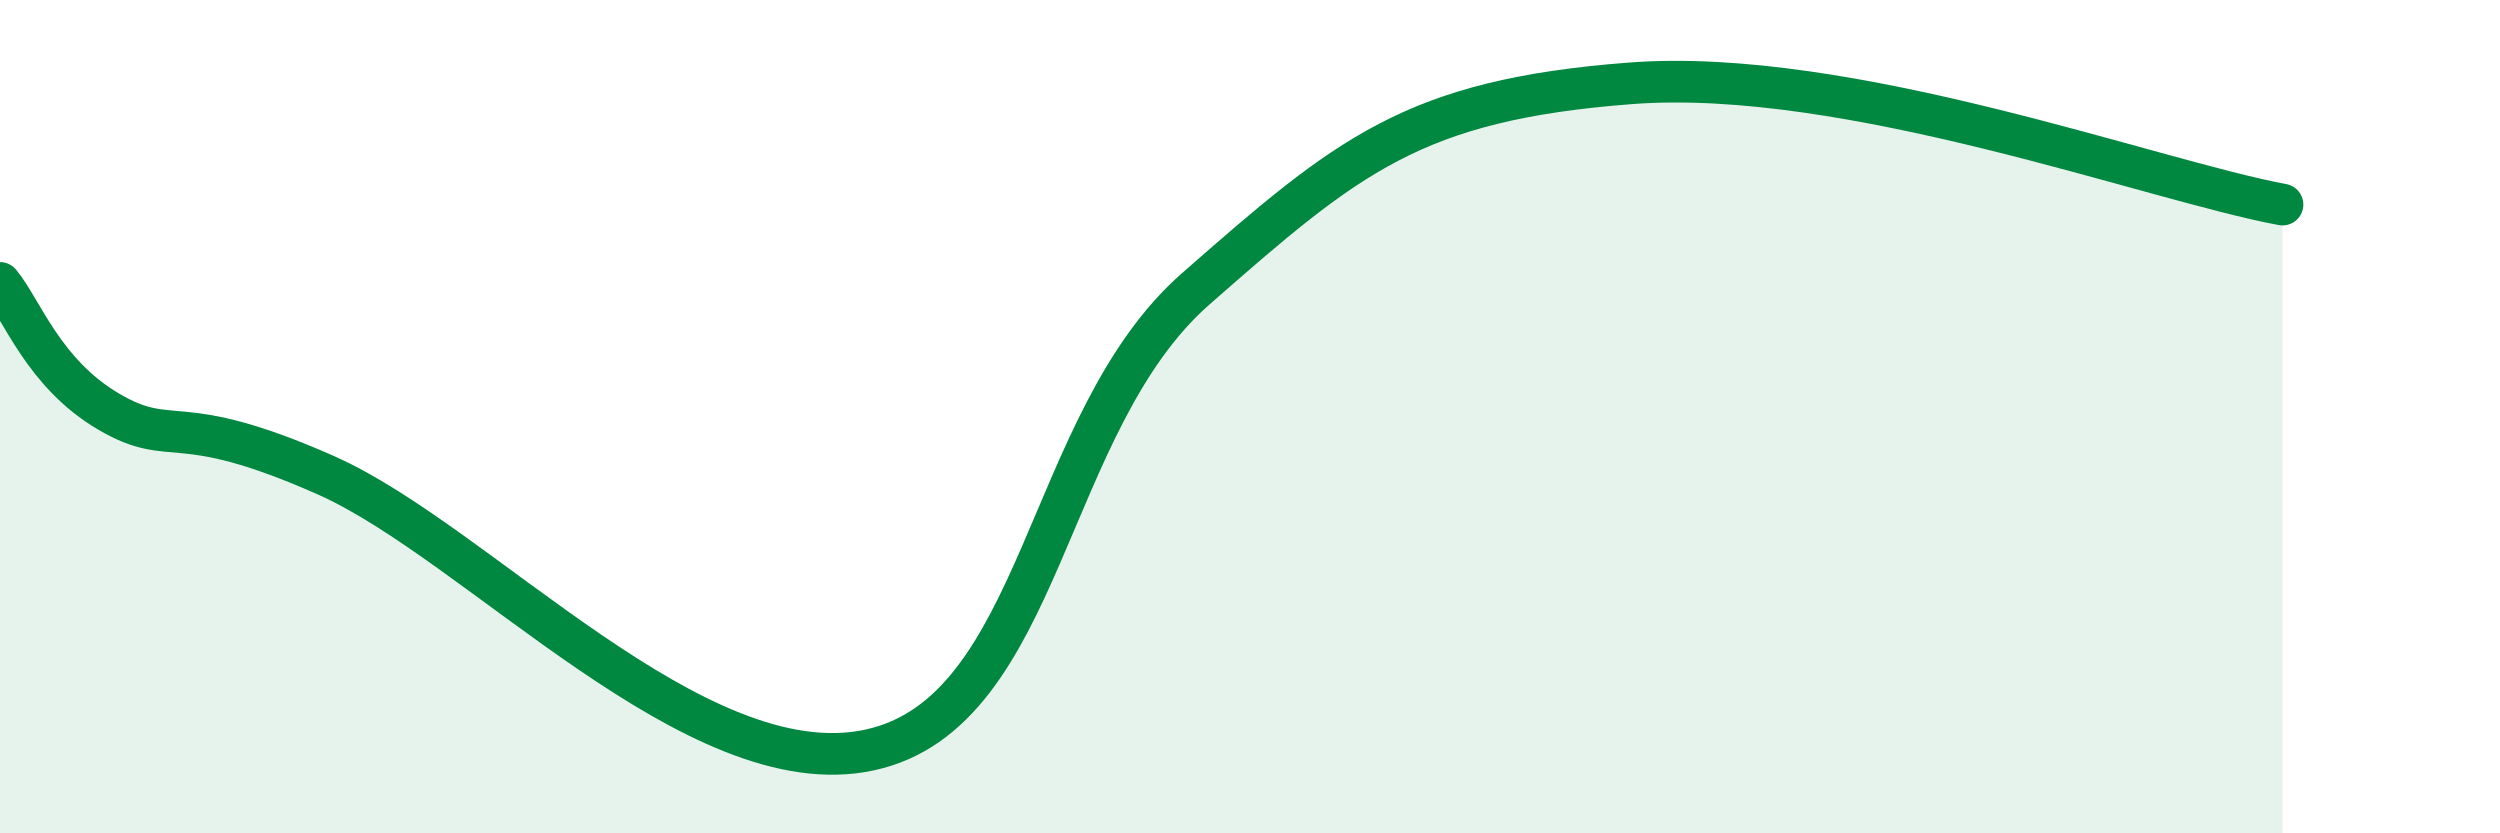
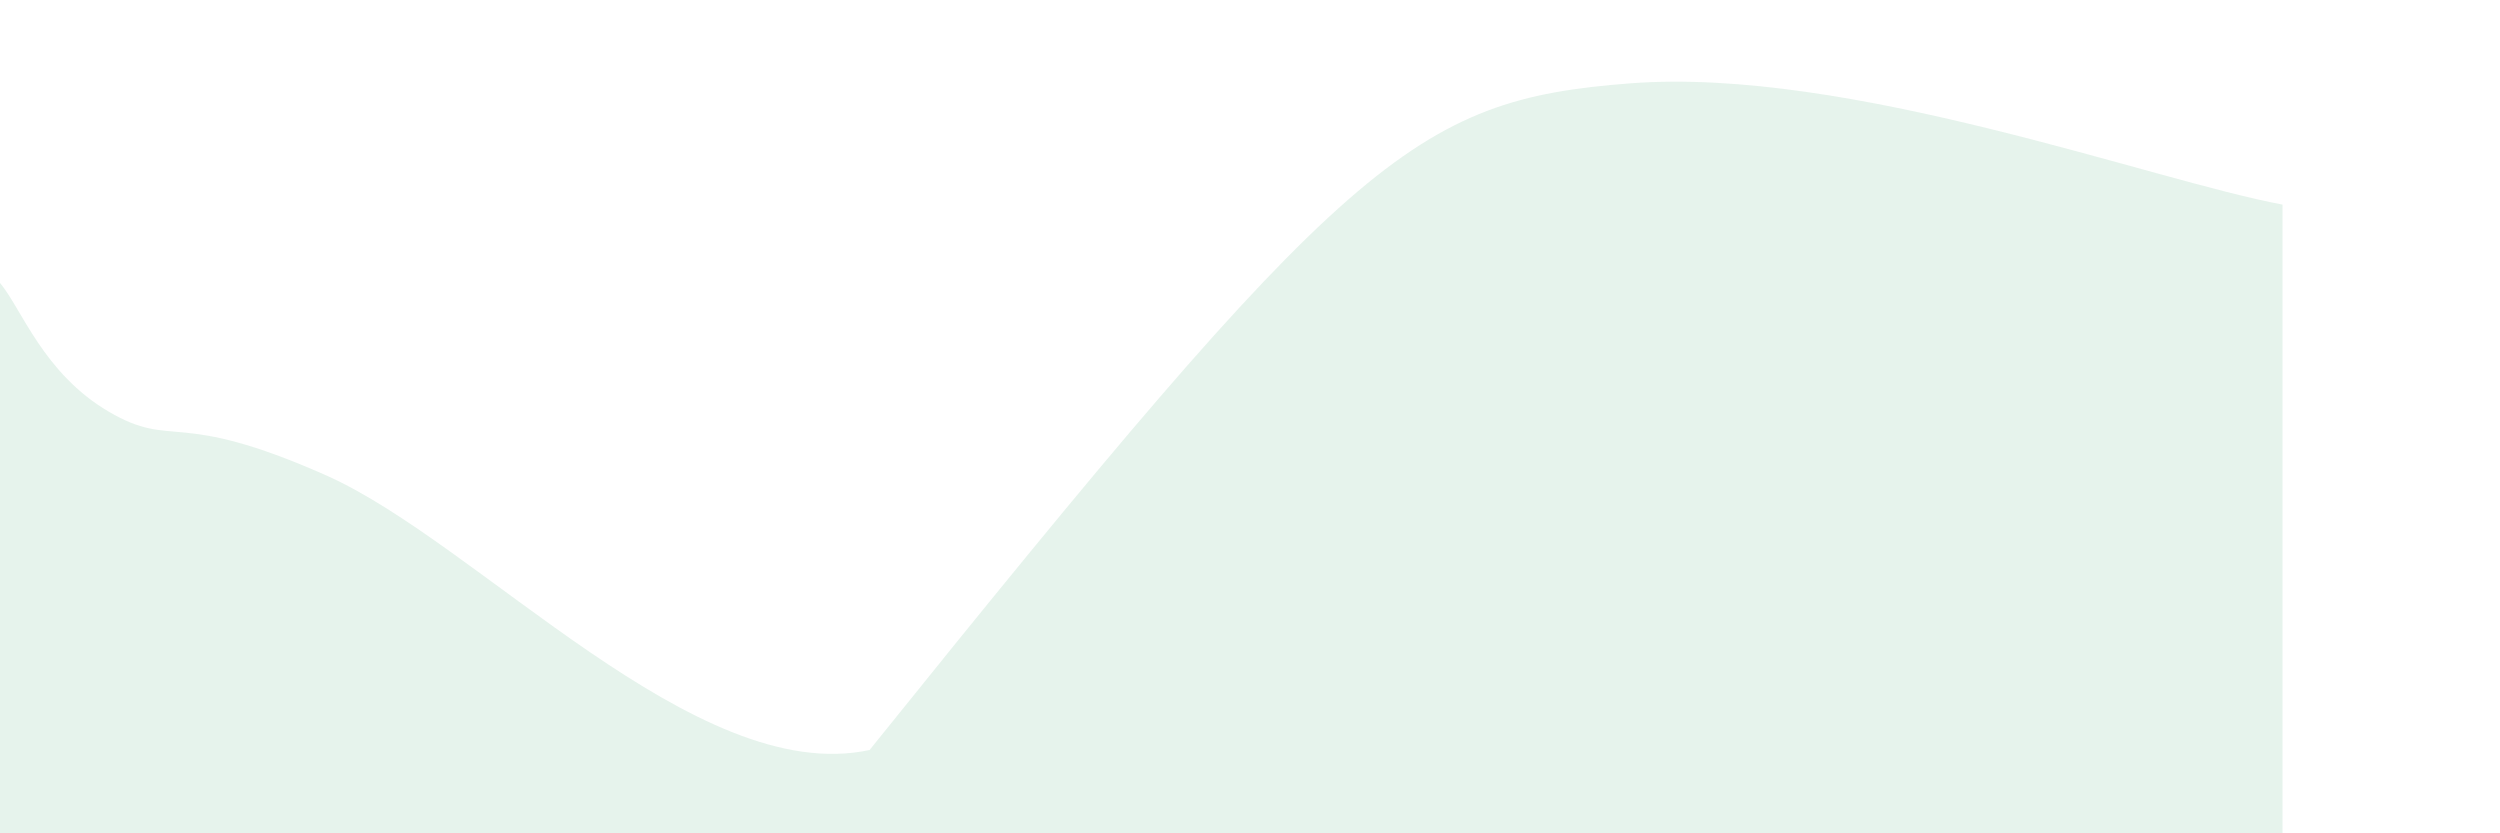
<svg xmlns="http://www.w3.org/2000/svg" width="60" height="20" viewBox="0 0 60 20">
-   <path d="M 0,6.79 C 0.52,7.41 1.04,8.96 2.61,9.88 C 4.18,10.8 4.18,9.79 7.83,11.41 C 11.48,13.03 16.7,18.9 20.87,18 C 25.04,17.1 25.05,10.13 28.7,6.93 C 32.35,3.73 33.91,2.4 39.13,2 C 44.35,1.6 51.65,4.33 54.78,4.91L54.78 20L0 20Z" fill="#008740" opacity="0.1" stroke-linecap="round" stroke-linejoin="round" />
-   <path d="M 0,6.79 C 0.52,7.41 1.04,8.96 2.61,9.88 C 4.18,10.8 4.18,9.79 7.83,11.41 C 11.48,13.03 16.7,18.9 20.87,18 C 25.04,17.1 25.05,10.13 28.7,6.93 C 32.35,3.73 33.91,2.4 39.13,2 C 44.35,1.6 51.65,4.33 54.78,4.91" stroke="#008740" stroke-width="1" fill="none" stroke-linecap="round" stroke-linejoin="round" />
+   <path d="M 0,6.79 C 0.52,7.41 1.04,8.96 2.61,9.88 C 4.18,10.8 4.18,9.79 7.83,11.41 C 11.48,13.03 16.7,18.9 20.87,18 C 32.35,3.73 33.91,2.4 39.13,2 C 44.35,1.6 51.65,4.33 54.78,4.91L54.78 20L0 20Z" fill="#008740" opacity="0.1" stroke-linecap="round" stroke-linejoin="round" />
</svg>